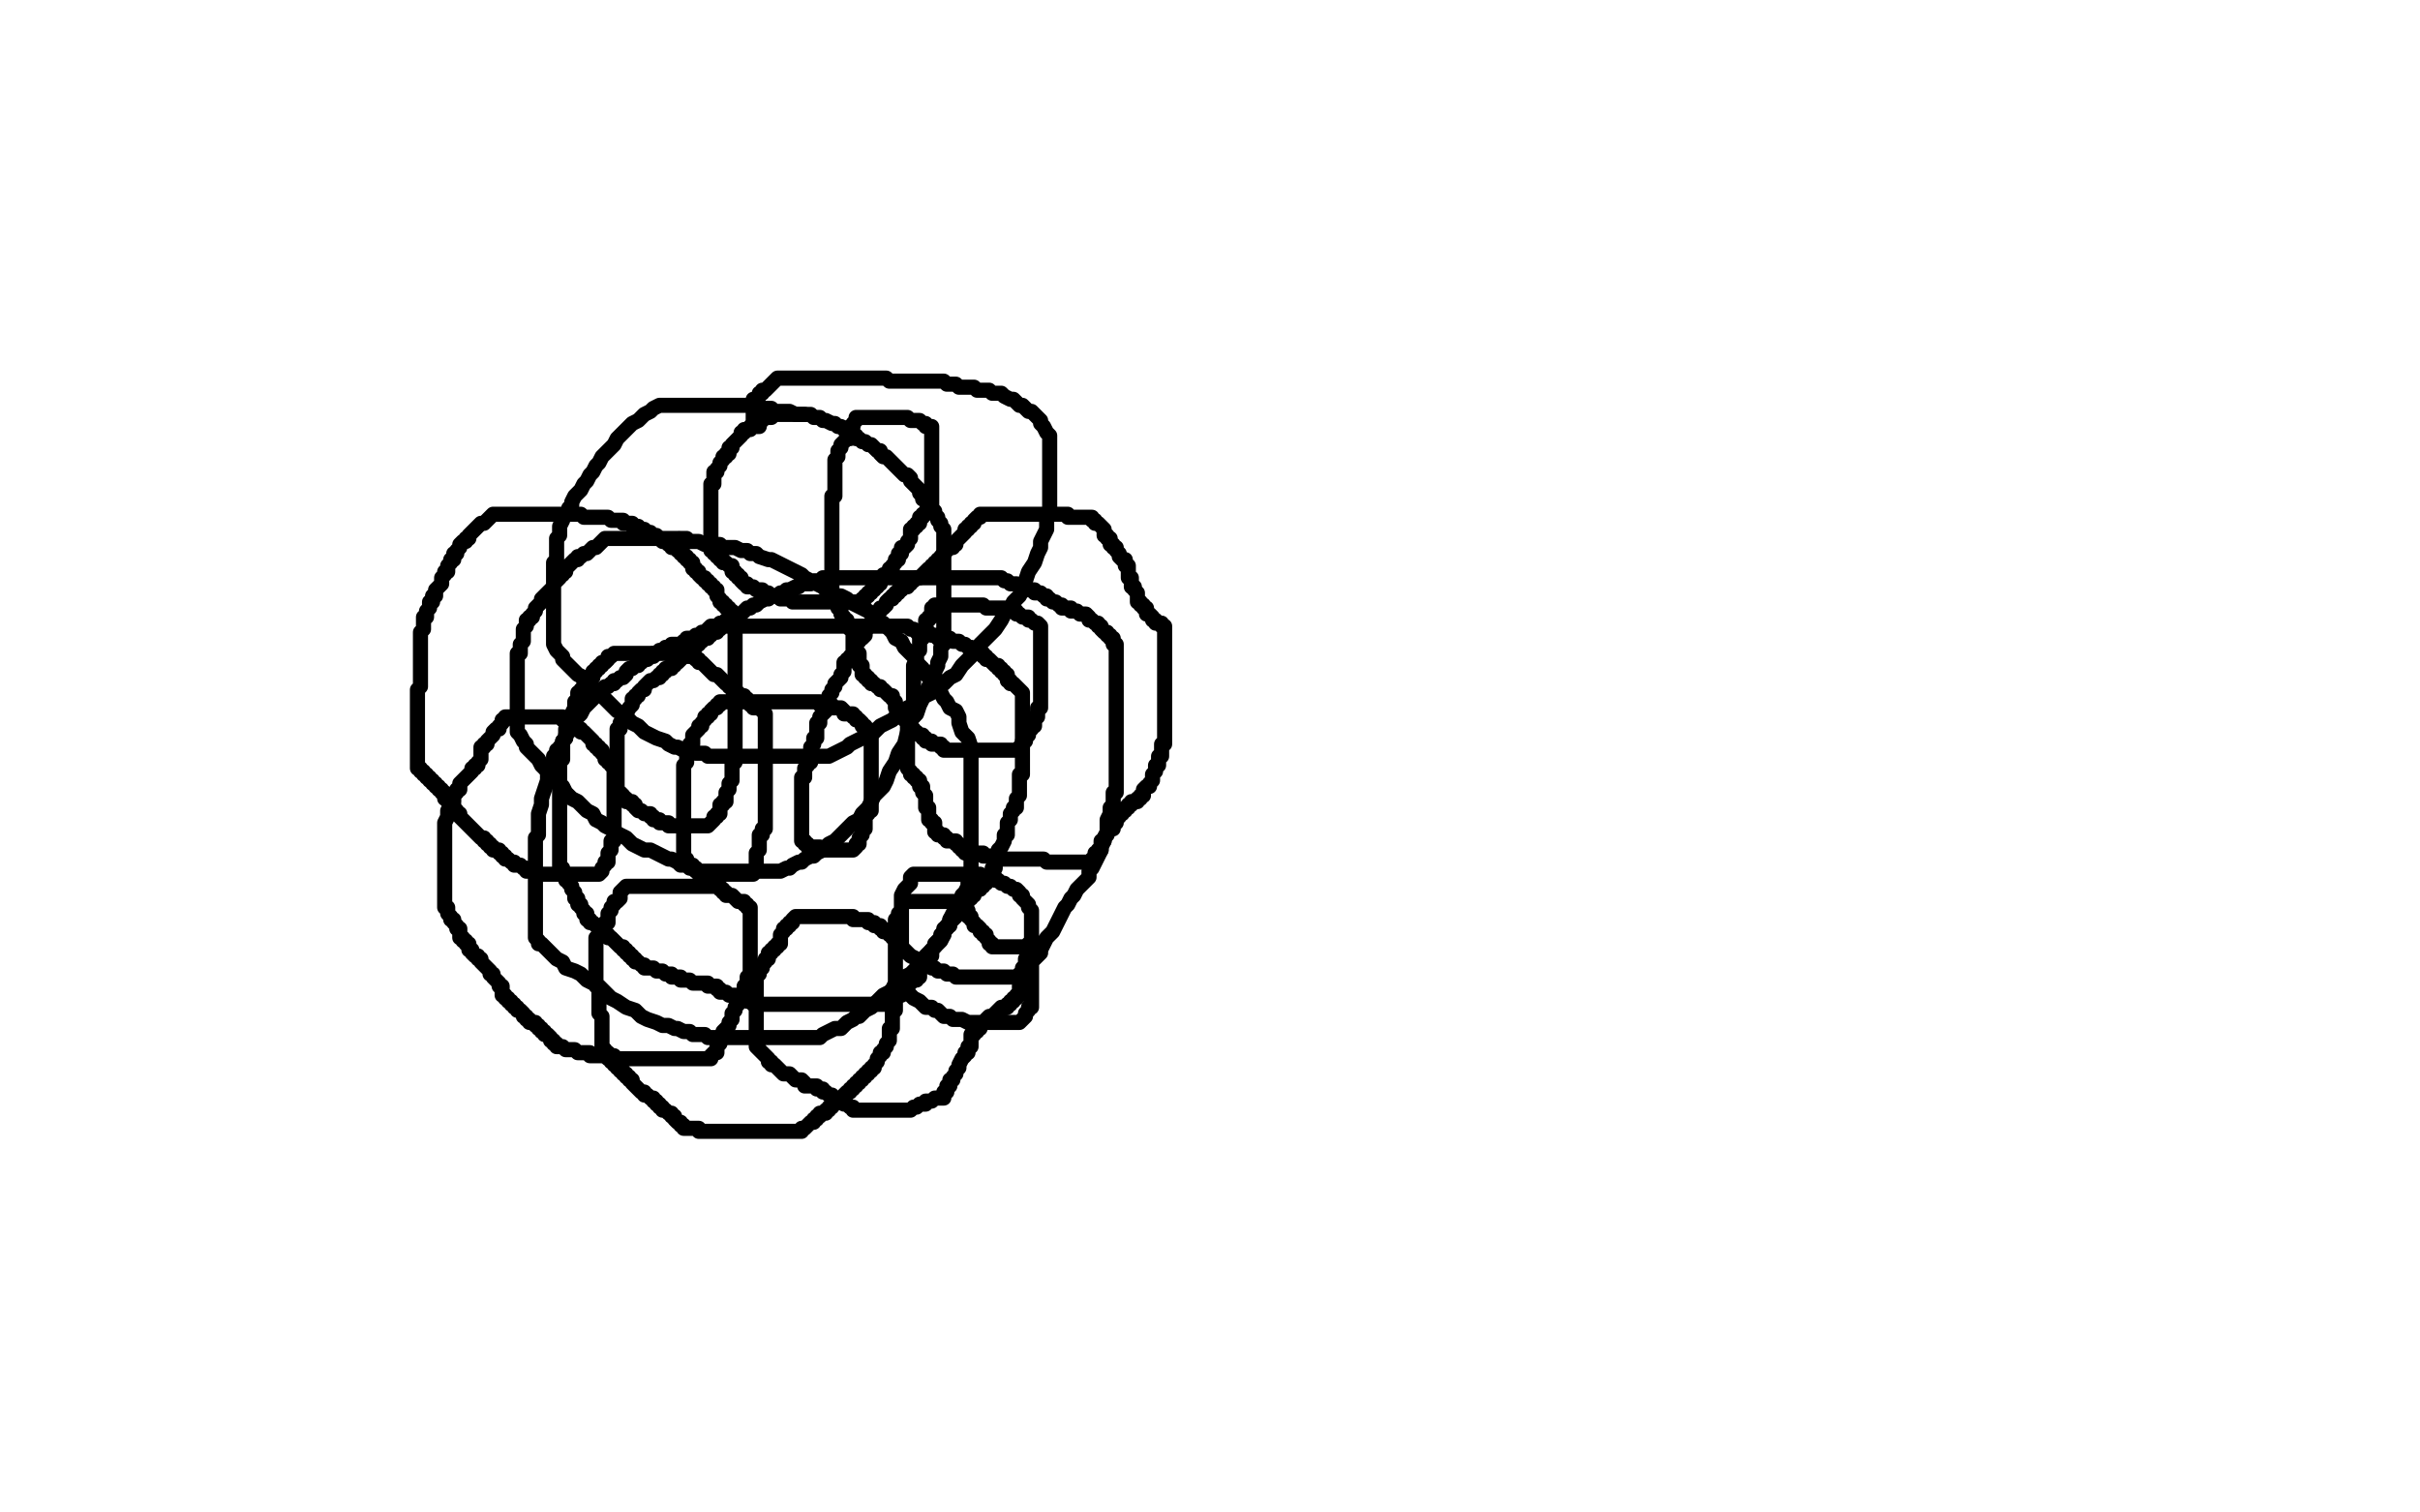
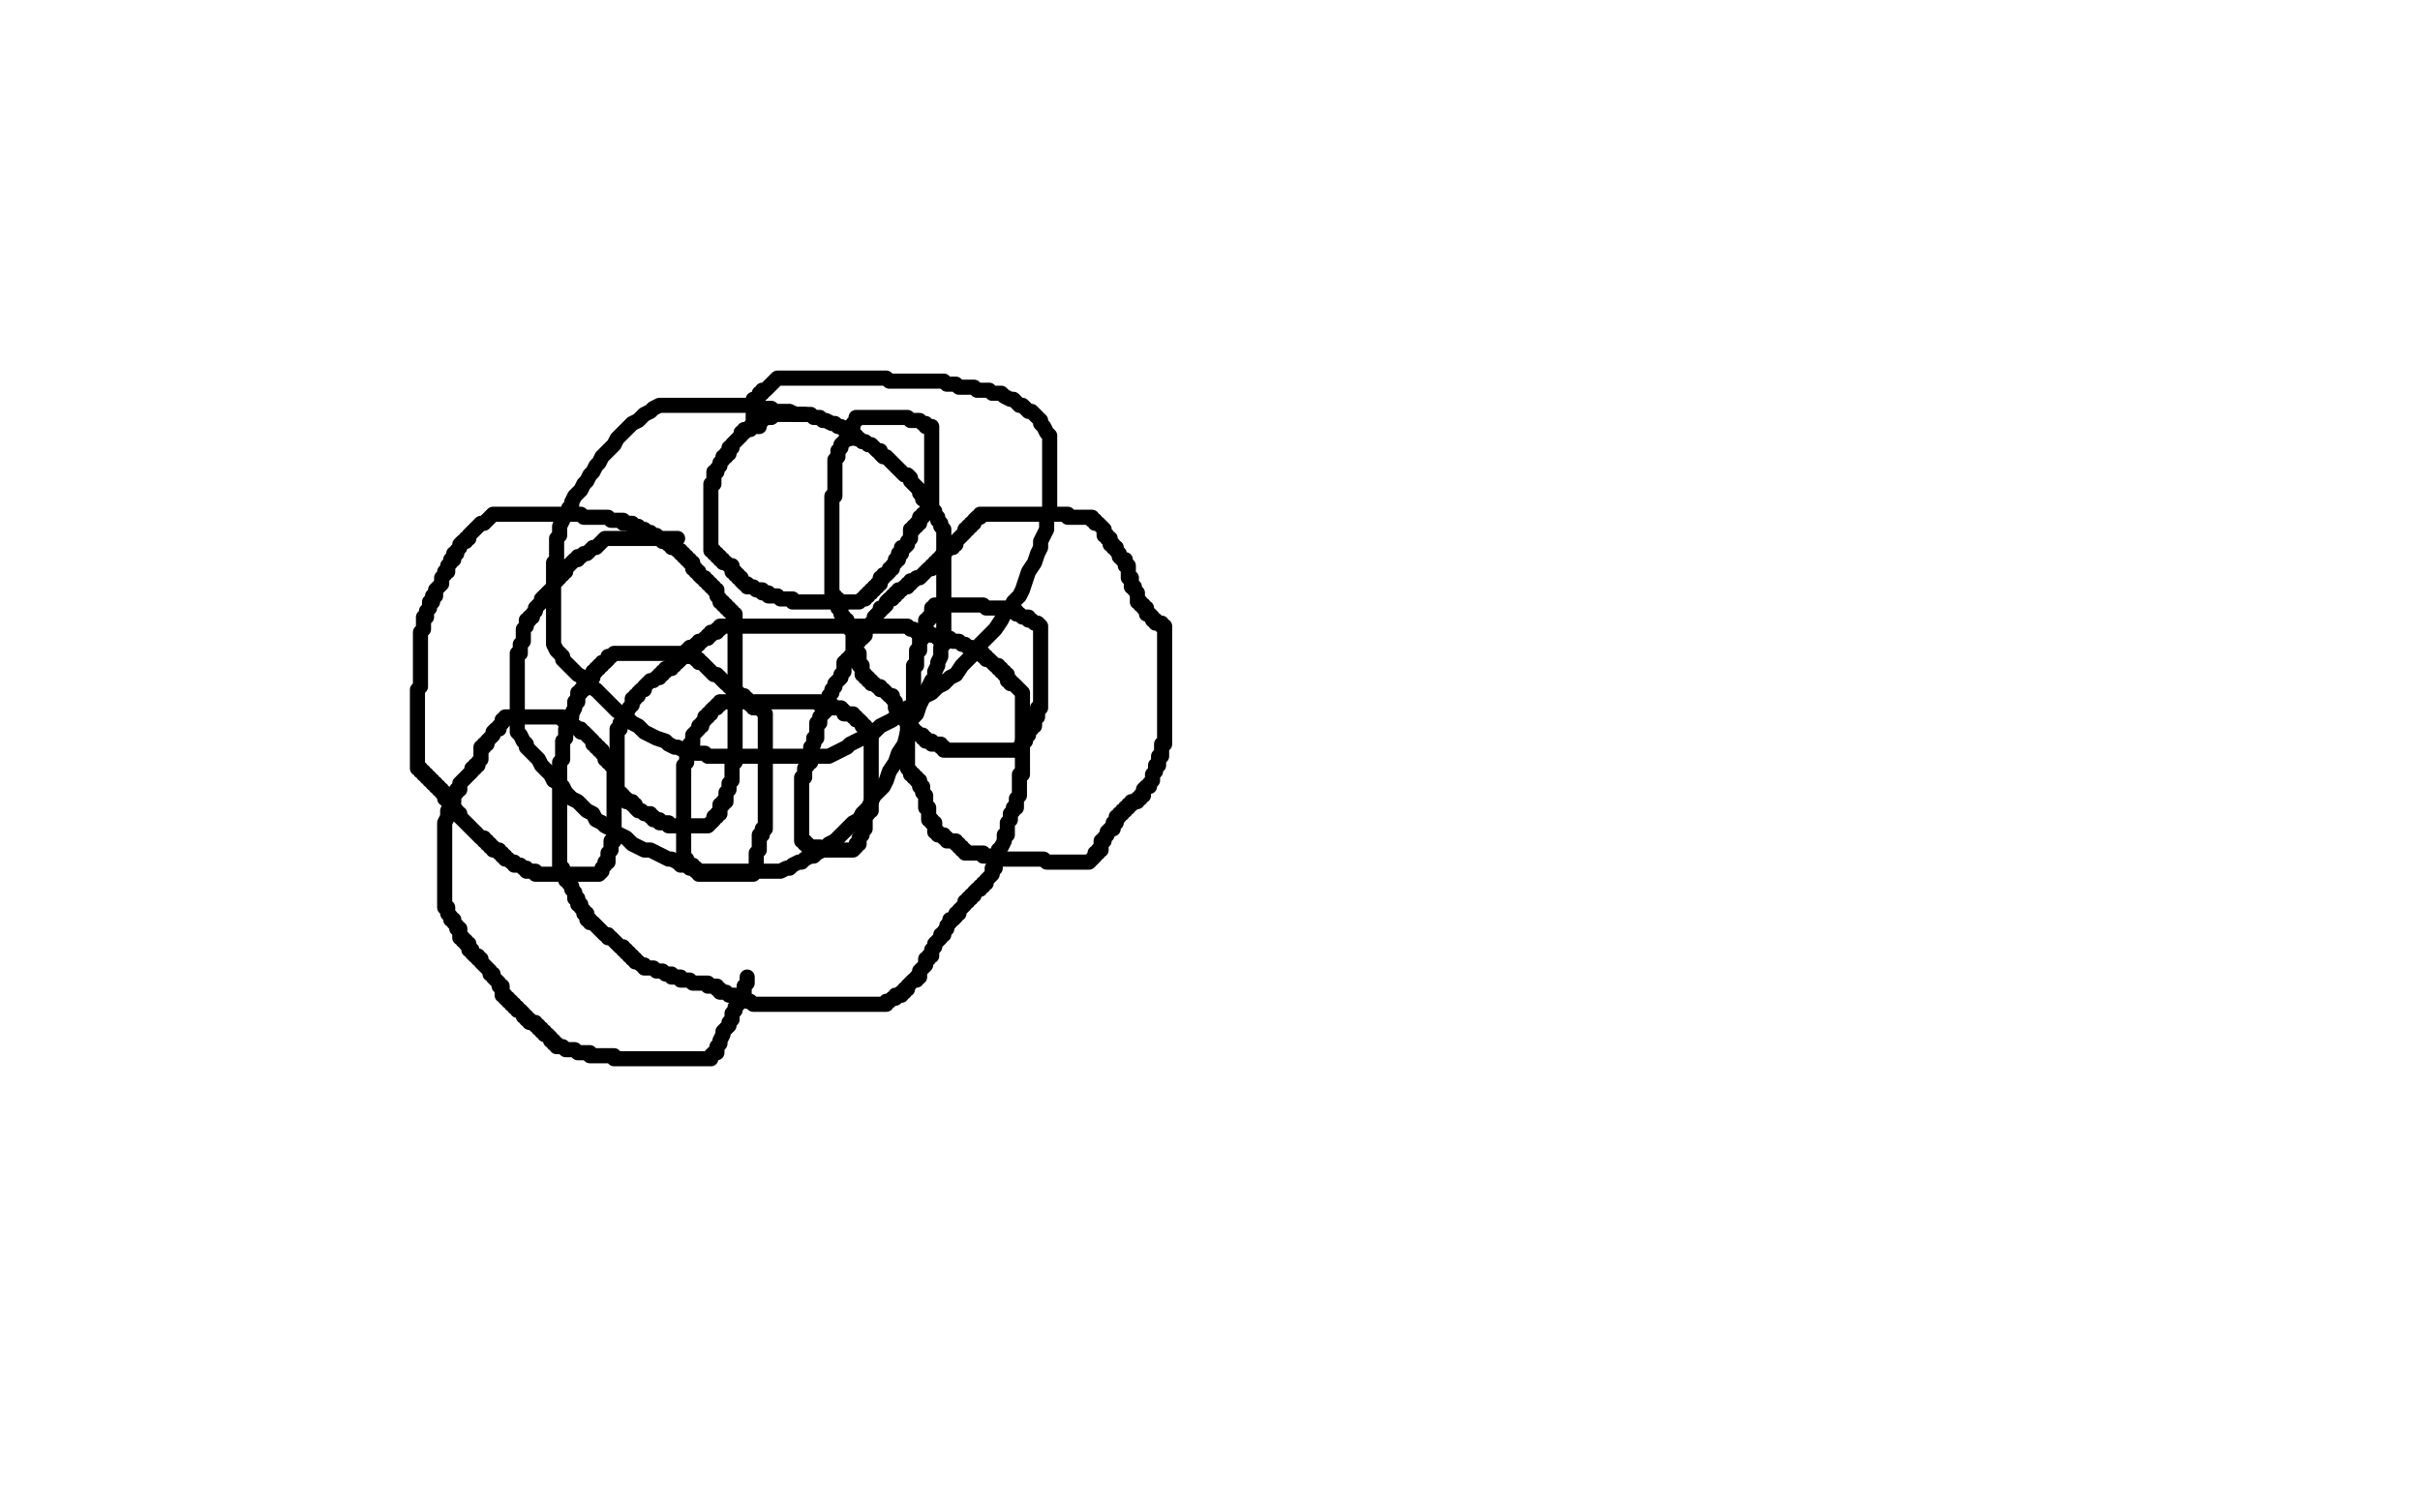
<svg xmlns="http://www.w3.org/2000/svg" width="800" height="500" version="1.1" style="stroke-antialiasing: false">
  <desc>This SVG has been created on https://colorillo.com/</desc>
  <rect x="0" y="0" width="800" height="500" style="fill: rgb(255,255,255); stroke-width:0" />
  <polyline points="266,137 266,137 265,137 264,137 263,137 262,137 261,137 260,137 259,137 258,137 257,137 256,137 255,138 254,138 253,138 252,139 251,139 250,140 250,141 249,141 248,141 248,142 247,142 246,142 246,143 245,143 245,144 244,145 243,146 242,147 242,148 241,148 241,149 241,150 240,150 240,151 239,151 239,152 238,153 238,154 237,155 237,156 236,156 236,157 236,158 236,159 236,160 235,160 235,161 235,162 235,163 235,164 235,165 235,166 235,167 235,168 235,169 235,170 235,171 235,172 235,173 235,174 235,175 235,176 235,177 235,178 235,179 235,180 235,181 235,182 236,182 236,183 237,183 237,184 238,184 238,185 239,185 239,186 240,186 241,187 242,187 242,188 242,189 243,189 243,190 244,190 244,191 245,191 245,192 246,193 247,193 247,194 248,194 249,194 250,195 251,195 252,195 252,196 253,196 254,196 254,197 255,197 256,197 257,197 258,198 259,198 260,198 261,198 262,198 262,199 263,199 264,199 265,199 266,199 267,199 268,199 269,199 270,199 271,199 272,199 273,199 274,199 275,199 276,199 277,199 278,199 279,199 280,199 281,199 282,199 283,199 284,199 285,198 286,198 286,197 287,197 287,196 288,196 288,195 289,195 289,194 290,194 290,193 291,193 291,192 291,191 292,191 292,190 293,190 294,189 294,188 295,188 295,187 296,186 296,185 297,185 297,184 297,183 298,183 298,182 298,181 299,181 300,180 300,179 301,178 301,177 301,176 301,175 302,175 302,174 303,174 303,173 304,173 304,172 304,171 305,171 305,170 306,170 306,169 307,168 308,167 308,166 308,165 308,164 308,163 308,162 308,161 308,160 308,159 308,158 308,157 308,156 308,155 308,154 308,153 308,152 308,151 308,150 308,149 308,148 308,147 308,146 308,145 308,144 308,143 308,142 308,141 307,141 306,141 306,140 305,140 304,139 303,139 302,139 301,139 300,138 299,138 298,138 297,138 296,138 295,138 294,138 293,138 292,138 291,138 290,138 289,138 288,138 287,138 286,138 285,138 284,138 283,138 283,139 282,140 282,141 281,141 281,142 281,143 281,144 281,145 280,145 279,146 278,147 278,148 277,149 277,150 277,151 276,152 276,153 276,154 276,155 276,156 276,157 276,158 276,159 276,160 276,161 276,162 276,163 276,164 275,164 275,165 275,166 275,167 275,168 275,169 275,170 275,171 275,172 275,173 275,174 275,175 275,176 275,177 275,178 275,179 275,180 275,181 275,182 275,183 275,184 275,185 275,186 275,187 275,188 275,189 275,190 275,191 275,192 275,193 275,194 275,195 275,196 275,197 276,197 276,198 277,198 277,199 277,200 277,201 278,201 278,202 278,203 279,204 279,205 280,205 280,206 281,207 281,208 282,208 282,209 282,210 282,211 282,212 282,213 282,214 283,214 283,215 284,216 284,217 284,218 284,219 284,220 285,220 285,221 285,222 285,223 286,223 286,224 287,224 287,225 288,225 288,226 289,226 290,227 291,227 291,228 292,228 293,229 294,230 295,230 295,231 296,232 296,233 296,234 297,234 297,235 298,235 298,236 299,236 299,237 299,238 300,238 300,239 300,240 301,240 301,241 302,241 302,242 303,242 304,243 305,243 305,244 306,244 306,245 307,245 308,245 308,246 309,246 310,246 311,246 311,247 312,247 312,248 313,248 314,248 315,248 316,248 317,248 318,248 319,248 320,248 321,248 322,248 323,248 324,248 325,248 326,248 327,248 328,248 329,248 330,248 331,248 332,248 333,248 334,248 335,248 336,248 337,248 337,247 338,247 338,246 338,245 339,245 339,244 340,243 340,242 340,241 341,241 341,240 342,240 342,239 342,238 342,237 343,237 343,236 343,235 343,234 344,234 344,233 344,232 344,231 344,230 344,229 344,228 344,227 344,226 344,225 344,224 344,223 344,222 344,221 344,220 344,219 344,218 344,217 344,216 344,215 344,214 344,213 344,212 344,211 344,210 344,209 344,208 344,207 343,206 342,206 341,205 340,205 340,204 339,204 338,204 337,203 336,203 336,202 335,202 334,202 333,202 332,201 331,201 330,201 329,201 328,201 327,201 326,201 325,200 324,200 323,200 322,200 321,200 320,200 319,200 318,200 317,200 316,200 315,200 314,200 313,200 312,200 311,200 310,200 309,200 309,201 308,201 308,202 308,203 308,204 307,204 307,205 306,205 306,206 306,207 306,208 305,208 305,209 305,210 305,211 304,211 304,212 304,213 304,214 304,215 303,215 303,216 303,217 303,218 303,219 303,220 302,220 302,221 302,222 302,223 302,224 302,225 302,226 302,227 302,228 302,229 302,230 302,231 302,232 302,233 302,234 302,235 302,236 302,237 301,237 300,237 300,238 300,239 300,240 300,241 300,242 300,243 300,244 300,245 300,246 300,247 300,248 300,249 300,250 300,251 300,252 300,253 300,254 301,255 301,256 302,256 302,257 303,257 303,258 304,258 304,259 304,260 305,260 305,261 305,262 306,263 306,264 306,265 306,266 306,267 307,267 307,268 307,269 307,270 307,271 308,271 308,272 309,272 309,273 309,274 309,275 310,275 310,276 311,276 312,276 312,277 313,277 313,278 314,278 315,278 316,278 316,279 317,279 317,280 318,280 318,281 319,281 319,282 320,282 321,282 322,282 323,282 324,282 325,282 325,283 326,283 327,283 328,283 328,284 329,284 330,284 331,284 332,284 333,284 334,284 335,284 336,284 337,284 338,284 339,284 340,284 341,284 342,284 343,284 344,284 345,284 346,285 347,285 348,285 349,285 350,285 351,285 352,285 353,285 354,285 355,285 356,285 357,285 358,285 359,285 360,285 361,284 362,283 362,282 363,282 363,281 364,281 364,280 364,279 364,278 365,278 365,277 366,276 366,275 367,274 368,274 368,273 368,272 369,272 369,271 369,270 370,270 370,269 371,269 371,268 372,268 372,267 373,267 373,266 374,266 374,265 375,265 376,265 376,264 377,264 377,263 378,263 378,262 378,261 379,260 380,260 380,259 381,258 381,257 381,256 382,255 382,254 382,253 383,253 383,252 383,251 383,250 384,250 384,249 384,248 384,247 384,246 385,246 385,245 385,244 385,243 385,242 385,241 385,240 385,239 385,238 385,237 385,236 385,235 385,234 385,233 385,232 385,231 385,230 385,229 385,228 385,227 385,226 385,225 385,224 385,223 385,222 385,221 385,220 385,219 385,218 385,217 385,216 385,215 385,214 385,213 385,212 385,211 385,210 385,209 385,208 385,207 384,207 384,206 383,206 382,206 382,205 381,205 381,204 380,203 379,203 379,202 379,201 378,201 378,200 377,200 377,199 376,199 376,198 376,197 376,196 375,195 375,194 374,194 374,193 374,192 374,191 373,191 373,190 373,189 373,188 373,187 372,187 372,186 372,185 371,185 370,184 370,183 369,182 369,181 368,181 368,180 367,180 367,179 367,178 366,178 366,177 365,177 365,176 365,175 364,174 363,173 362,173 362,172 361,172 361,171 360,171 359,171 358,171 357,171 356,171 355,171 354,171 353,171 353,170 352,170 351,170 350,170 349,170 348,170 347,170 346,170 345,170 344,170 343,170 342,170 341,170 340,170 339,170 338,170 337,170 336,170 335,170 334,170 333,170 332,170 331,170 330,170 329,170 328,170 327,170 326,170 325,170 324,170 324,171 323,171 322,172 322,173 321,173 321,174 320,174 320,175 319,175 319,176 318,177 317,178 316,179 316,180 315,180 315,181 314,181 313,182 312,183 311,184 311,185 310,185 310,186 309,186 309,187 308,187 308,188 307,188 306,189 305,190 304,191 303,191 302,192 301,192 301,193 300,193 300,194 299,194 298,195 297,195 297,196 296,196 296,197 295,197 295,198 294,198 293,199 293,200 292,201 291,201 291,202 290,203 289,204 289,205 289,206 288,206 287,207 286,209 286,210 285,211 284,211 284,212 283,213 282,214 282,215 282,216 281,217 281,218 280,218 280,219 279,219 279,220 279,221 279,222 278,223 278,224 277,225 276,226 276,227 275,228 275,229 274,230 274,231 273,232 273,233 273,234 273,235 272,236 271,237 271,238 271,239 270,239 270,240 270,241 270,242 270,243 270,244 269,244 269,245 269,246 268,247 268,248 268,249 268,250 268,251 268,252 267,252 267,253 266,254 266,255 266,256 266,257 265,257 265,258 265,259 265,260 265,261 265,262 265,263 265,264 265,265 265,266 265,267 265,268 265,269 265,270 265,271 265,272 265,273 265,274 265,275 265,276 265,277 265,278 266,278 266,279 267,279 267,280 268,280 269,280 270,280 271,280 271,281 272,281 273,281 274,281 275,281 276,281 277,281 278,281 279,281 280,281 281,281 282,281 283,280 283,279 284,279 284,278 284,277 285,276 285,275 285,274 286,274 286,273 286,272 286,271 286,270 287,269 287,268 288,268 288,267 288,266 288,265 288,264 288,263 288,262 288,261 288,260 288,259 288,258 288,257 288,256 288,255 288,254 288,253 288,252 288,251 288,250 288,249 288,248 288,247 288,246 288,245 288,244 288,243 288,242 287,242 287,241 286,241 286,240 285,240 285,239 284,238 283,238 283,237 282,237 282,236 281,236 280,236 279,236 279,235 278,234 277,234 276,234 275,234 275,233 274,233 273,233 272,233 271,233 271,232 270,232 269,232 268,232 267,232 266,232 265,232 264,232 263,232 262,232 261,232 260,232 259,232 258,232 257,232 256,232 255,232 254,232 253,232 252,232 251,232 250,232 249,232 248,232 247,232 246,232 245,232 244,232 243,232 242,232 241,232 240,232 239,232 238,232 238,233 237,233 237,234 236,234 235,235 235,236 234,236 234,237 233,237 233,238 232,239 232,240 231,240 231,241 230,242 229,243 229,244 229,245 229,246 228,246 228,247 228,248 227,248 227,249 227,250 227,251 227,252 226,253 226,254 226,255 226,256 226,257 226,258 226,259 226,260 226,261 226,262 226,263 226,264 226,265 226,266 226,267 226,268 226,269 226,270 226,271 226,272 226,273 226,274 226,275 226,276 226,277 226,278 226,279 226,280 226,281 226,282 226,283 226,284 227,284 227,285 228,286 229,286 229,287 230,287 230,288 231,288 231,289 232,289 233,289 234,289 235,289 236,289 237,289 238,289 239,289 240,289 241,289 242,289 243,289 244,289 245,289 246,289 247,289 248,289 249,289 249,288 250,287 250,286 250,285 250,284 250,283 250,282 251,281 251,280 251,279 251,278 251,277 251,276 252,276 252,275 252,274 253,274 253,273 253,272 253,271 253,270 253,269 253,268 253,267 253,266 253,265 253,264 253,263 253,262 253,261 253,260 253,259 253,258 253,257 253,256 253,255 253,254 253,253 253,252 253,251 253,250 253,249 253,248 253,247 253,246 253,245 253,244 253,243 253,242 253,241 253,240 253,239 253,238 253,237 253,236 252,235 251,234 250,234 249,234 249,233 248,233 248,232 247,232 247,231 246,231 246,230 245,230 244,229 243,229 243,228 242,228 242,227 241,227 241,226 240,226 239,225 238,224 237,223 236,223 235,222 234,221 233,220 232,219 231,219 231,218 230,218 229,217" style="fill: none; stroke: #000000; stroke-width: 5; stroke-linejoin: round; stroke-linecap: round; stroke-antialiasing: false; stroke-antialias: 0; opacity: 1.0" />
  <polyline points="228,217 227,217 226,217 225,216 224,216 223,216 222,216 221,216 220,216 219,216 218,216 217,216 216,216 215,216 214,216 213,216 212,216 211,216 210,216 209,216 208,216 207,216 206,216 205,216 204,216 203,216 202,217 201,217 201,218 200,219 199,219 199,220 198,220 198,221 197,221 197,222 196,222 196,223 196,224 195,224 195,225 194,225 194,226 193,226 193,227 193,228 192,228 192,229 191,229 191,230 191,231 191,232 190,232 190,233 190,234 189,236 189,237 188,238 188,239 188,240 187,241 187,242 187,244 186,245 186,246 186,247 186,248 186,249 186,250 186,251 185,252 185,253 185,254 185,255 185,256 185,257 185,258 185,259 185,260 185,261 185,262 185,263 185,264 185,265 185,266 185,267 185,268 185,269 185,270 185,272 185,273 185,274 185,275 185,276 185,277 185,278 185,279 185,280 185,281 185,282 185,283 185,284 185,285 185,286 185,287 186,287 186,288 186,289 187,289 187,290 187,291 188,291 188,292 189,293 189,294 190,295 190,296 190,297 191,297 191,298 191,299 192,299 192,300 193,301 193,302 194,302 194,303 194,304 195,304 195,305 196,305 197,306 198,307 199,308 200,309 201,309 201,310 202,310 203,311 204,312 205,313 206,313 206,314 207,314 207,315 208,315 208,316 209,316 209,317 210,317 210,318 211,318 212,319 213,319 213,320 214,320 215,320 216,320 217,321 218,321 219,321 220,322 221,322 222,322 222,323 223,323 224,323 225,323 225,324 226,324 227,324 228,324 229,325 230,325 231,325 232,325 233,325 234,325 234,326 235,326 236,326 237,326 237,327 238,327 238,328 239,328 240,328 241,329 242,329 243,329 243,330 244,330 245,330 246,330 247,331 248,331 249,332 250,332 251,332 252,332 253,332 254,332 255,332 256,332 257,332 258,332 259,332 260,332 261,332 262,332 263,332 264,332 265,332 266,332 267,332 268,332 269,332 270,332 271,332 272,332 273,332 274,332 275,332 276,332 277,332 278,332 279,332 280,332 281,332 282,332 283,332 284,332 285,332 286,332 287,332 288,332 289,332 290,332 291,332 292,332 293,332 293,331 294,331 295,330 296,330 296,329 297,329 298,329 298,328 299,328 299,327 300,327 300,326 301,325 302,324 303,324 303,323 304,323 304,322 304,321 305,320 306,319 306,318 306,317 307,317 307,316 308,316 308,315 308,314 309,313 309,312 310,311 311,310 311,309 312,309 312,308 313,307 313,306 314,305 314,304 315,304 316,303 316,302 317,302 317,301 318,300 319,299 319,298 320,298 320,297 321,297 321,296 322,296 322,295 323,294 324,294 324,293 325,293 325,292 326,292 326,291 327,290 328,289 328,288 328,287 329,287 329,286 329,285 329,284 330,283 330,282 330,281 331,280 332,278 332,277 332,276 333,276 333,275 333,274 333,273 333,272 334,271 334,270 334,269 335,268 335,267 336,267 336,266 336,265 336,264 337,263 337,262 337,261 337,260 337,259 337,258 337,257 337,256 338,256 338,255 338,254 338,253 338,252 338,251 338,250 338,249 338,248 338,247 338,246 338,245 338,244 338,243 338,242 338,241 338,240 338,239 338,238 338,237 338,236 338,235 338,234 338,233 338,232 338,231 338,230 338,229 337,228 336,227 335,226 334,226 334,225 333,225 333,224 333,223 332,223 332,222 331,222 331,221 330,221 330,220 329,220 328,219 327,218 326,218 326,217 325,217 325,216 324,216 324,215 323,215 322,215 321,214 320,214 319,213 318,213 317,212 316,212 315,212 314,211 313,211 312,211 311,211 310,211 310,210 309,210 308,210 307,209 306,209 305,209 304,209 303,209 302,208 301,208 300,207 299,207 298,207 297,207 296,207 295,207 294,207 293,207 292,207 291,207 290,207 289,207 288,207 287,207 286,207 285,207 284,207 283,207 282,207 281,207 280,207 279,207 278,207 277,207 276,207 275,207 274,207 273,207 272,207 271,207 270,207 269,207 268,207 267,207 266,207 265,207 264,207 263,207 262,207 261,207 260,207 259,207 258,207 257,207 256,207 255,207 254,207 253,207 252,207 251,207 250,207 249,207 248,207 247,207 246,207 245,207 244,207 243,207 242,207 241,207 240,207 239,207 238,207 238,208 237,208 237,209 236,209 235,209 235,210 234,210 234,211 233,211 232,212 231,212 231,213 230,213 230,214 229,214 228,214 228,215 227,215 227,216 226,217 225,218 224,219 223,219 223,220 222,220 222,221 221,221 220,221 220,222 219,222 219,223 218,223 218,224 217,224 216,225 215,225 214,226 213,227 213,228 212,228 211,229 211,230 210,230 210,231 209,231 209,232 209,233 208,234 207,236 206,237 206,238 205,239 205,240 205,241 204,241 204,242 204,243 204,244 204,245 204,246 204,247 204,248 204,249 204,250 204,251 204,252 204,253 204,254 204,255 204,256 204,257 204,258 204,259 204,260 204,261 204,262 205,262 206,263 206,264 207,264 207,265 208,265 209,265 209,266 210,266 210,267 211,268 212,268 213,269 214,269 215,269 215,270 216,270 216,271 217,271 218,271 218,272 219,272 220,272 221,272 221,273 222,273 223,273 224,273 225,273 226,273 227,273 228,273 229,273 230,273 231,273 232,273 233,273 234,273 235,272 236,271 236,270 237,270 237,269 238,269 238,268 238,267 238,266 239,266 239,265 240,265 240,264 240,263 240,262 241,261 241,260 241,259 242,258 242,257 242,256 242,255 242,254 242,253 242,252 243,252 243,250 243,249 243,248 243,247 243,246 243,245 243,244 243,243 243,242 243,241 243,240 243,239 243,238 243,237 243,236 243,235 243,234 243,233 243,232 243,231 243,230 243,229 243,228 243,227 243,226 243,225 243,224 243,223 243,222 243,221 243,220 243,219 243,218 243,217 243,216 243,215 243,214 243,213 243,212 243,211 243,210 243,209 243,208 243,207 243,206 243,205 243,204 243,203 242,203 242,202 241,202 241,201 240,201 240,200 239,200 239,199 238,199 238,198 237,197 237,196 237,195 236,195 236,194 235,194 235,193 234,193 234,192 233,192 233,191 232,191 231,190 231,189 230,189 230,188 229,188 229,187 229,186 228,186 228,185 227,185 227,184 226,184 226,183 225,183 225,182 224,182 223,181 222,181 222,180 221,180 220,179 219,179 218,178 217,178 217,177 216,177 215,177 215,176 214,176 213,175 212,175 211,175 211,174 210,174 209,174 209,173 208,173 207,173 206,173 206,172 205,172 204,172 203,172 202,172 201,171 200,171 199,171 198,171 197,171 196,171 195,171 194,171 193,171 192,170 191,170 190,170 189,170 188,170 187,170 186,170 185,170 184,170 183,170 182,170 181,170 180,170 179,170 178,170 177,170 176,170 175,170 174,170 173,170 172,170 171,170 170,170 169,170 168,170 167,170 166,170 165,170 164,170 163,170 162,171 161,172 160,173 159,173 158,174 157,175 156,176 155,177 155,178 154,178 154,179 153,179 152,180 152,181 151,182 151,183 150,183 150,184 150,185 149,185 149,186 148,187 148,188 148,189 147,189 147,190 146,191 146,192 146,193 145,194 144,195 144,196 144,197 143,197 143,198 143,199 142,199 142,200 142,201 141,202 141,203 141,204 140,204 140,205 140,206 140,207 140,208 139,209 139,210 139,211 139,212 139,213 139,214 139,215 139,216 139,217 139,218 139,219 139,220 139,221 139,222 139,223 139,224 139,225 139,226 139,227 138,228 138,229 138,230 138,231 138,232 138,233 138,234 138,235 138,236 138,237 138,238 138,239 138,240 138,241 138,242 138,243 138,244 138,245 138,246 138,247 138,248 138,249 138,250 138,251 138,252 138,253 138,254 139,254 139,255 140,255 140,256 141,256 141,257 142,257 142,258 143,258 143,259 144,259 144,260 145,260 145,261 146,261 146,262 147,262 147,263 147,264 148,264 148,265 149,265 149,266 150,266 150,267 151,268 151,269 152,269 152,270 153,271 154,272 155,273 156,274 157,275 158,276 159,277 160,277 160,278 161,278 161,279 162,279 162,280 163,280 163,281 164,281 165,281 165,282 166,282 166,283 167,283 167,284 168,284 169,285 170,285 170,286 171,286 172,286 173,287 174,287 174,288 175,288 176,288 177,288 177,289 178,289 179,289 180,289 181,289 182,289 183,289 184,289 185,289 186,289 187,289 188,289 189,289 190,289 191,289 192,289 193,289 194,289 195,289 196,289 197,289 198,289 199,288 199,287 200,286 200,285 201,285 201,284 201,283 201,282 202,281 202,280 202,278 203,278 203,277 203,276 203,275 203,274 203,273 203,272 203,271 203,270 203,269 203,268 203,267 203,266 203,265 203,264 203,263 203,262 203,261 203,260 203,259 203,258 203,257 203,256 203,255 203,254 202,253 202,252 201,252 201,251 200,251 200,250 199,249 199,248 198,248 198,247 197,247 197,246 196,246 196,245 195,244 194,243 193,242 192,242 192,241 191,241 190,240 189,240 189,239 188,239 187,238 186,238 186,237 185,237 184,237 183,237 182,237 181,237 180,237 179,237 178,237 177,237 176,237 175,237 174,237 173,237 172,237 171,237 170,237 169,237 168,237 167,237 167,238 166,238 166,239 165,240 165,241 164,241 163,242 163,243 162,244 161,245 161,246 160,246 160,247 159,247 159,248 159,249 159,250 159,251 158,252 158,253 157,253 157,254 156,254 156,255 155,256 154,257 153,258 152,259 152,260 152,261 151,261 151,262 150,263 150,264 150,265 149,266 149,267 148,268 148,269 148,270 147,272 147,273 147,274 147,276 147,277 147,278 147,279 147,280 147,281 147,282 147,283 147,284 147,285 147,286 147,287 147,289 147,290 147,291 147,292 147,293 147,294 147,296 147,297 147,298 147,299 147,300 148,300 148,301 148,302 149,303 149,304 150,304 150,305 151,306 151,307 152,307 152,308 152,309 152,310 153,310 153,311 154,311 154,312 155,312 155,313 155,314 156,314 156,315 157,316 158,316 158,317 159,317 159,318 160,319 161,320 162,321 162,322 163,322 163,323 164,324 165,325 165,326 166,326 166,327 166,328 166,329 167,329 167,330 168,330 168,331 169,331 169,332 170,332 170,333 171,333 171,334 172,334 173,335 173,336 174,336 174,337 175,337 175,338 176,338 177,338 177,339 178,339 178,340 179,340 179,341 180,341 180,342 181,342 182,343 182,344 183,344 183,345 184,345 184,346 185,346 186,346 187,347 188,347 189,347 190,347 191,348 192,348 193,348 194,348 195,348 195,349 196,349 197,349 198,349 199,349 200,349 201,349 202,349 203,349 203,350 204,350 205,350 206,350 207,350 208,350 209,350 210,350 211,350 212,350 213,350 214,350 215,350 216,350 217,350 218,350 219,350 220,350 221,350 222,350 223,350 224,350 225,350 226,350 227,350 228,350 229,350 230,350 231,350 232,350 233,350 234,350 235,350 235,349 236,348 237,348 237,347 237,346 238,345 238,344 239,342 239,341 240,340 241,339 241,338 242,337 242,336 242,335 243,334 243,333 244,332 244,331 244,330 245,330 245,329 246,329 246,328 246,327 246,326 247,325 247,324 247,323" style="fill: none; stroke: #000000; stroke-width: 5; stroke-linejoin: round; stroke-linecap: round; stroke-antialiasing: false; stroke-antialias: 0; opacity: 1.0" />
-   <polyline points="248,322 248,321 248,320 248,319 248,318 248,317 248,316 248,314 248,313 248,312 248,311 248,310 248,309 248,308 248,307 248,306 248,305 248,304 248,303 248,302 248,301 248,300 247,300 247,299 246,299 246,298 245,298 244,298 243,297 242,296 241,296 240,296 240,295 239,295 239,294 238,294 238,293 237,293 236,293 235,293 234,293 233,293 232,293 231,293 230,293 229,293 228,293 227,293 226,293 225,293 224,293 223,293 222,293 221,293 220,293 219,293 218,293 217,293 216,293 215,293 214,293 213,293 212,293 211,293 210,293 209,293 208,293 207,293 206,294 205,295 205,296 205,297 204,298 203,298 203,299 202,300 202,301 201,302 201,303 201,304 201,305 200,305 200,306 199,307 199,308 198,309 198,310 197,310 197,311 197,312 197,313 197,314 197,315 197,316 197,317 197,318 197,319 197,320 197,321 197,322 197,323 197,324 197,325 197,326 198,326 198,327 198,328 198,329 198,330 198,331 198,332 198,333 198,334 198,335 199,336 199,337 199,338 199,339 199,340 199,341 199,342 199,343 199,344 199,345 199,346 200,347 200,348 201,348 201,349 201,350 202,350 202,351 203,351 203,352 204,352 204,353 205,353 205,354 206,354 206,355 207,355 207,356 208,356 208,357 209,357 209,358 210,359 211,360 212,361 213,361 213,362 214,362 215,363 216,363 216,364 217,364 217,365 218,365 218,366 219,366 219,367 220,367 221,368 222,368 222,369 223,369 223,370 224,371 225,371 225,372 226,372 226,373 227,373 228,373 229,373 230,373 231,373 231,374 232,374 233,374 234,374 235,374 236,374 237,374 238,374 239,374 240,374 241,374 242,374 243,374 244,374 245,374 246,374 247,374 248,374 249,374 250,374 251,374 252,374 253,374 254,374 255,374 256,374 257,374 258,374 259,374 260,374 261,374 262,374 263,374 264,374 265,374 265,373 266,373 267,372 268,371 269,371 269,370 270,370 270,369 271,369 271,368 272,368 273,368 273,367 274,367 274,366 275,366 275,365 276,365 276,364 277,364 277,363 278,363 279,363 279,362 280,361 281,361 281,360 282,360 282,359 283,359 283,358 284,358 284,357 285,357 285,356 286,356 286,355 287,355 287,354 288,354 288,353 289,353 289,352 290,351 290,350 291,349 291,348 292,348 292,347 293,346 293,345 294,344 294,343 294,342 294,341 294,340 295,340 295,339 295,338 295,337 295,336 295,335 295,334 296,334 296,333 296,332 296,331 296,330 296,329 296,328 296,327 296,326 296,325 296,324 296,323 296,322 296,321 296,320 296,319 296,318 296,317 296,316 296,315 296,314 296,313 296,312 296,311 296,310 295,310 295,309 294,309 294,308 293,308 292,308 292,307 291,307 291,306 290,306 289,306 289,305 288,305 287,305 287,304 286,304 285,304 284,304 283,304 282,304 282,303 281,303 280,303 279,303 278,303 277,303 276,303 275,303 274,303 273,303 272,303 271,303 270,303 269,303 268,303 267,303 266,303 265,303 264,303 263,303 262,304 262,305 261,305 261,306 260,306 260,307 259,307 259,308 258,309 258,310 258,311 258,312 257,312 257,313 256,313 256,314 255,314 255,315 254,315 254,316 254,317 253,317 253,318 252,319 252,320 251,320 251,321 251,322 250,323 250,324 250,325 250,326 250,327 250,328 250,329 250,330 250,331 250,332 250,333 250,334 250,335 250,336 250,337 250,338 250,339 250,340 250,341 250,342 250,343 250,344 250,345 250,346 251,347 252,348 253,349 254,350 254,351 255,351 255,352 256,352 257,353 258,354 259,355 260,355 261,355 262,356 263,357 264,357 265,357 266,358 266,359 267,359 268,359 269,359 270,359 270,360 271,360 272,360 272,361 273,361 274,362 275,362 275,363 276,363 277,363 277,364 278,364 279,365 280,365 281,366 282,366 282,367 283,367 284,367 285,367 286,367 287,367 288,367 289,367 290,367 291,367 292,367 293,367 294,367 295,367 296,367 297,367 298,367 299,367 300,367 301,367 302,366 303,366 304,365 305,365 306,365 306,364 307,364 308,364 309,363 310,363 311,363 312,363 312,362 312,361 313,361 313,360 313,359 314,359 314,358 314,357 315,357 315,356 316,355 316,354 317,353 317,352 318,350 319,349 319,348 320,348 320,347 320,346 321,346 321,345 321,344 321,343 321,342 322,342 322,341 323,341 323,340 324,340 324,339 325,338 326,337 327,336 328,336 329,335 330,334 331,333 332,333 333,333 333,332 334,332 334,331 335,331 335,330 336,330 336,329 337,329 337,328 337,327 337,326 338,326 338,325 338,324 338,323 338,322 338,321 338,320 339,319 339,318 339,317 340,316 340,315 340,314 340,313 340,312 339,313 338,313 337,313 336,313 335,313 334,313 333,313 332,313 331,313 330,313 329,313 328,313 328,312 327,312 327,311 326,310 326,309 325,309 325,308 324,308 324,307 323,306 322,306 322,305 321,304 321,303 320,303 320,302 320,301 319,301 319,300 318,300 318,299 317,298 316,298 315,298 314,298 313,298 312,298 311,298 310,298 309,298 308,298 307,298 306,298 305,298 304,298 303,298 302,298 301,298 300,298 299,298 298,300 298,301 297,302 297,303 296,304 296,305 296,306 296,307 296,308 296,309 296,310 296,311 296,312 296,313 296,314 296,315 296,316 296,317 296,318 296,320 296,321 296,322 296,323 296,324 296,325 297,326 298,327 300,328 301,329 302,330 304,331 305,332 306,333 308,333 309,334 310,334 311,335 312,336 313,336 314,336 315,337 316,337 317,337 318,337 320,338 321,338 322,338 323,338 324,338 325,338 326,338 327,338 328,338 329,338 330,338 331,338 332,338 333,338 334,338 335,338 336,338 337,338 338,337 339,336 339,335 340,334 340,333 341,333 341,332 341,331 341,330 341,329 341,327 341,325 341,324 341,322 341,320 341,318 341,317 341,315 341,313 341,312 341,311 341,310 341,309 341,308 341,307 341,306 341,305 341,304 341,302 341,301 340,300 340,299 339,298 338,297 338,296 337,296 337,295 336,294 335,294 334,293 333,293 332,292 331,292 330,291 329,291 329,290 328,290 327,290 326,290 325,290 324,289 323,289 322,289 321,289 320,289 319,289 318,289 317,289 316,289 315,289 314,289 313,289 312,289 310,289 309,289 308,289 307,289 306,289 305,289 304,289 303,289 302,289 301,290 301,292 300,293 299,294 298,296 298,298 298,299 298,301 298,302 298,303 298,304 298,305 298,306 298,307 298,308 298,309 298,310 298,311 298,312 298,313 299,314 300,315 301,316 303,317 304,318 305,318 306,319 307,319 308,320 309,320 310,321 311,321 312,321 313,322 314,322 315,322 316,323 317,323 318,323 319,323 320,323 321,323 322,323 323,323 324,323 325,323 326,323 327,323 328,323 329,323 330,323 332,323 333,323 334,323 335,323 336,323 337,322 338,322 338,321 339,321 340,320 341,319 341,318 342,317 343,316 344,315 344,314 345,312 346,310 348,308 349,306 350,304 351,302 352,300 353,299 354,297 355,296 356,294 357,293 358,292 360,290 360,288 361,287 362,285 363,283 364,281 364,280 365,278 365,277 366,275 366,273 366,272 366,271 367,269 367,268 367,267 368,266 368,265 368,264 368,262 369,262 369,261 369,259 369,258 369,256 369,255 369,253 369,252 369,250 369,249 369,248 369,247 369,246 369,245 369,244 369,243 369,242 369,241 369,239 369,238 369,237 369,236 369,234 369,233 369,232 369,231 369,230 369,229 369,228 369,227 369,226 369,225 369,224 369,223 369,222 369,221 369,220 369,219 369,218 369,217 369,216 369,215 369,214 369,213 368,213 368,212 368,211 367,211 367,210 366,210 366,209 365,209 364,208 364,207 363,207 363,206 362,206 361,205 360,205 360,204 359,203 358,203 357,203 356,202 355,202 354,202 354,201 353,201 352,201 351,201 351,200 350,200 349,199 348,199 347,198 346,198 346,197 345,197 344,196 343,196 342,196 342,195 341,195 340,195 339,194 338,194 337,194 336,193 335,193 334,193 333,192 332,192 331,191 330,191 329,191 328,191 327,191 326,191 325,191 324,191 322,191 321,191 320,191 318,191 316,191 315,191 313,191 312,191 310,191 308,191 307,191 305,191 304,191 302,191 301,191 299,191 298,191 296,191 294,191 292,191 290,191 288,191 286,191 283,191 281,191 279,191 278,191 276,191 275,191 274,191 272,191 271,192 269,192 268,193 267,193 265,193 264,194 263,194 261,195 260,195 259,196 258,196 257,197 255,197 254,198 253,198 251,199 250,200 249,200 248,201 247,201 246,202 245,203 244,203 243,204 242,204 242,205 241,205 240,205 239,206 238,206 238,207 237,207 236,207 235,207 234,208 233,209 232,209 231,210 230,210 229,211 227,211 227,212 226,212 225,213 224,213 223,213 222,213 222,214 221,214 220,214 219,215 218,215 217,216 216,216 216,217 215,217 214,218 213,218 212,219 211,219 211,220 210,220 209,221 208,221 207,222 207,223 206,224 205,224 204,225 203,225 203,226 202,226 201,227 200,227 199,228 198,229 197,230 196,231 195,232 194,233 193,234 192,236 191,237 190,238 190,239 189,240 189,241 188,242 187,243 187,244 186,245 186,246 185,247 185,248 184,248 184,249 183,250 183,252 182,253 182,254 181,256 181,258 180,261 179,264 179,266 178,269 178,272 178,274 178,276 177,277 177,278 177,280 177,282 177,284 177,286 177,289 177,292 177,294 177,297 177,299 177,301 177,303 177,304 177,306 177,308 177,309 177,310 178,311 178,312 179,312 180,313 181,314 182,315 183,316 184,317 186,318 187,320 190,321 192,322 194,324 196,325 198,326 200,328 202,330 204,331 207,333 210,334 212,336 214,337 217,338 219,339 221,339 223,340 224,340 226,341 228,341 229,342 231,342 233,342 234,343 236,343 238,343 239,343 241,343 243,343 245,343 247,343 249,343 251,343 253,343 254,343 255,343 257,343 258,343 260,343 261,343 263,343 264,343 266,343 268,343 269,343 271,343 272,342 274,341 276,340 278,340 279,339 280,338 282,337 283,336 284,336 285,335 286,334 288,333 289,332 290,331 291,330 292,329 294,328 295,327 296,325 298,324 299,323 301,322 302,321 303,320 304,319 305,318 306,316 307,315 308,314 310,312 311,311 312,309 312,307 314,306 314,304 315,302 316,301 317,299 318,298 318,296 319,295 320,293 320,291 321,289 321,287 321,284 321,281 321,278 321,274 321,272 321,269 321,267 321,265 321,263 321,261 321,258 321,256 321,253 321,250 321,247 320,244 318,242 317,239 317,237 316,235 314,234 313,232 312,231 311,229 310,228 309,226 308,224 306,223 305,221 303,219 302,217 300,215 299,214 298,212 296,211 295,209 293,207 292,206 290,205 288,203 287,202 285,201 283,200 281,199 280,198 278,197 277,197 275,196 273,195 272,194 270,193 268,192 266,191 265,190 263,189 261,188 259,187 257,186 255,185 254,185 251,184 250,183 248,183 247,182 245,182 243,181 241,181 239,181 238,180 236,180 235,180 233,180 231,179 230,179 228,179 227,178 225,178" style="fill: none; stroke: #000000; stroke-width: 5; stroke-linejoin: round; stroke-linecap: round; stroke-antialiasing: false; stroke-antialias: 0; opacity: 1.0" />
  <polyline points="224,178 223,178 221,178 220,178 219,178 217,178 216,178 215,178 213,178 212,178 211,178 210,178 209,178 208,178 207,178 206,178 205,178 204,178 203,178 202,178 201,178 200,178 199,179 198,180 197,181 196,181 195,182 194,183 193,183 192,184 191,184 191,185 190,185 189,186 188,187 187,188 187,189 186,189 186,190 185,190 185,191 184,192 183,193 183,194 182,195 181,196 180,197 179,198 179,199 178,200 177,201 177,202 176,203 176,204 175,204 175,205 174,205 174,206 174,207 173,208 173,210 173,211 173,212 172,213 172,214 172,215 172,216 171,216 171,217 171,218 171,219 171,220 171,221 171,223 171,224 171,225 171,226 171,227 171,229 171,230 171,232 171,233 171,235 171,237 171,239 171,240 171,242 172,243 173,245 174,246 174,247 175,248 176,249 177,250 178,251 179,253 180,254 181,255 182,256 183,258 185,259 186,260 187,262 189,264 191,265 193,267 194,268 196,269 197,271 199,272 200,273 202,274 203,275 205,276 207,277 209,279 211,280 213,281 215,281 217,282 219,283 221,284 222,284 224,285 225,286 227,286 228,287 229,287 230,287 231,288 232,288 234,288 235,288 236,288 237,288 238,288 239,288 240,288 241,288 242,288 244,288 245,288 246,288 247,288 248,288 249,288 251,288 252,288 253,288 255,288 256,288 257,288 258,288 260,287 261,287 262,286 264,285 265,285 266,284 268,283 269,283 270,282 272,281 273,280 274,279 276,278 277,277 278,276 279,275 280,274 281,273 282,272 284,271 285,269 286,268 287,267 288,265 289,263 290,262 292,260 293,258 294,255 296,252 297,249 299,246 300,242 301,238 303,236 304,233 305,231 306,229 307,227 308,225 309,224 309,222 310,220 310,219 311,217 311,216 311,214 312,213 312,212 312,210 312,209 312,207 312,206 312,204 312,203 312,202 312,201 312,200 312,199 312,198 312,197 312,196 312,195 312,193 312,192 312,191 312,189 312,187 312,185 312,184 312,182 312,181 312,179 312,178 312,177 312,175 311,174 311,173 310,172 310,171 309,170 309,169 308,169 308,168 307,167 307,166 306,165 305,165 305,164 304,163 304,162 303,161 302,160 301,159 301,158 300,157 299,157 298,156 297,155 296,154 295,153 294,152 293,151 292,151 291,150 291,149 290,149 289,148 288,147 287,147 286,146 285,146 284,145 283,145 283,144 282,144 281,143 280,143 279,142 278,141 277,141 276,140 275,140 273,139 272,139 271,138 269,138 268,137 266,137 265,137 263,137 261,136 260,136 258,136 256,136 255,135 253,135 252,135 250,135 249,134 247,134 245,134 244,134 242,134 241,134 240,134 238,134 237,134 236,134 234,134 233,134 232,134 230,134 229,134 228,134 227,134 226,134 225,134 224,134 223,134 222,134 220,134 219,134 218,134 216,135 215,136 213,137 212,138 211,139 209,140 208,141 207,142 206,143 205,144 204,145 203,147 202,148 201,149 200,150 199,151 198,153 197,154 196,156 195,157 194,159 193,160 192,162 191,163 190,164 189,166 189,167 188,168 188,169 187,170 186,171 186,172 185,174 185,175 185,176 185,177 184,178 184,179 184,180 184,181 184,182 184,183 184,184 184,185 183,186 183,187 183,188 183,189 183,191 183,192 183,193 183,194 183,195 183,196 183,198 183,199 183,201 183,203 183,204 183,206 183,207 183,209 183,211 183,212 183,213 184,215 185,216 186,217 186,218 187,219 188,220 189,221 190,222 191,223 193,224 194,225 195,227 197,228 198,229 199,230 200,231 201,232 202,233 203,234 204,235 206,236 207,237 209,239 211,240 213,242 215,243 217,244 220,245 221,246 223,247 224,247 226,248 227,248 228,248 229,248 230,249 232,249 233,249 234,250 235,250 236,250 237,250 239,250 241,250 242,250 244,250 246,250 248,250 249,250 251,250 253,250 254,250 256,250 258,250 259,250 261,250 262,250 264,250 266,250 268,250 270,250 272,250 274,250 276,249 278,248 280,247 281,246 283,245 285,244 287,243 289,242 291,240 293,239 295,238 296,237 298,235 300,234 302,233 304,231 306,230 308,229 310,227 312,226 314,224 316,223 318,220 320,218 322,216 324,213 327,210 329,208 331,205 332,203 334,201 335,199 337,197 338,195 339,192 340,189 342,186 343,183 344,181 344,179 345,177 346,175 346,173 346,172 346,171 347,169 347,168 347,167 347,166 347,165 347,164 347,162 347,161 347,159 347,157 347,155 347,154 347,152 347,150 347,149 347,147 347,145 347,144 346,143 345,141 344,140 344,139 343,138 342,137 341,136 340,136 339,135 338,134 337,134 336,133 335,132 334,132 332,131 331,130 330,130 329,130 328,130 327,129 325,129 324,129 323,129 322,128 320,128 319,128 317,128 316,127 315,127 313,127 312,126 311,126 309,126 308,126 307,126 306,126 304,126 303,126 302,126 300,126 299,126 298,126 297,126 296,126 295,126 294,126 293,125 292,125 291,125 290,125 289,125 288,125 287,125 286,125 285,125 284,125 283,125 282,125 281,125 280,125 279,125 278,125 277,125 276,125 275,125 274,125 272,125 271,125 270,125 269,125 268,125 267,125 266,125 265,125 264,125 263,125 262,125 261,125 260,125 259,125 258,125 257,125 256,126 255,127 254,128 253,129 252,129 252,130 251,130 251,131 250,132 249,132 249,133 249,134 249,135 249,136 249,137 249,138 249,139 249,140 250,140 251,140 251,141" style="fill: none; stroke: #000000; stroke-width: 5; stroke-linejoin: round; stroke-linecap: round; stroke-antialiasing: false; stroke-antialias: 0; opacity: 1.0" />
</svg>